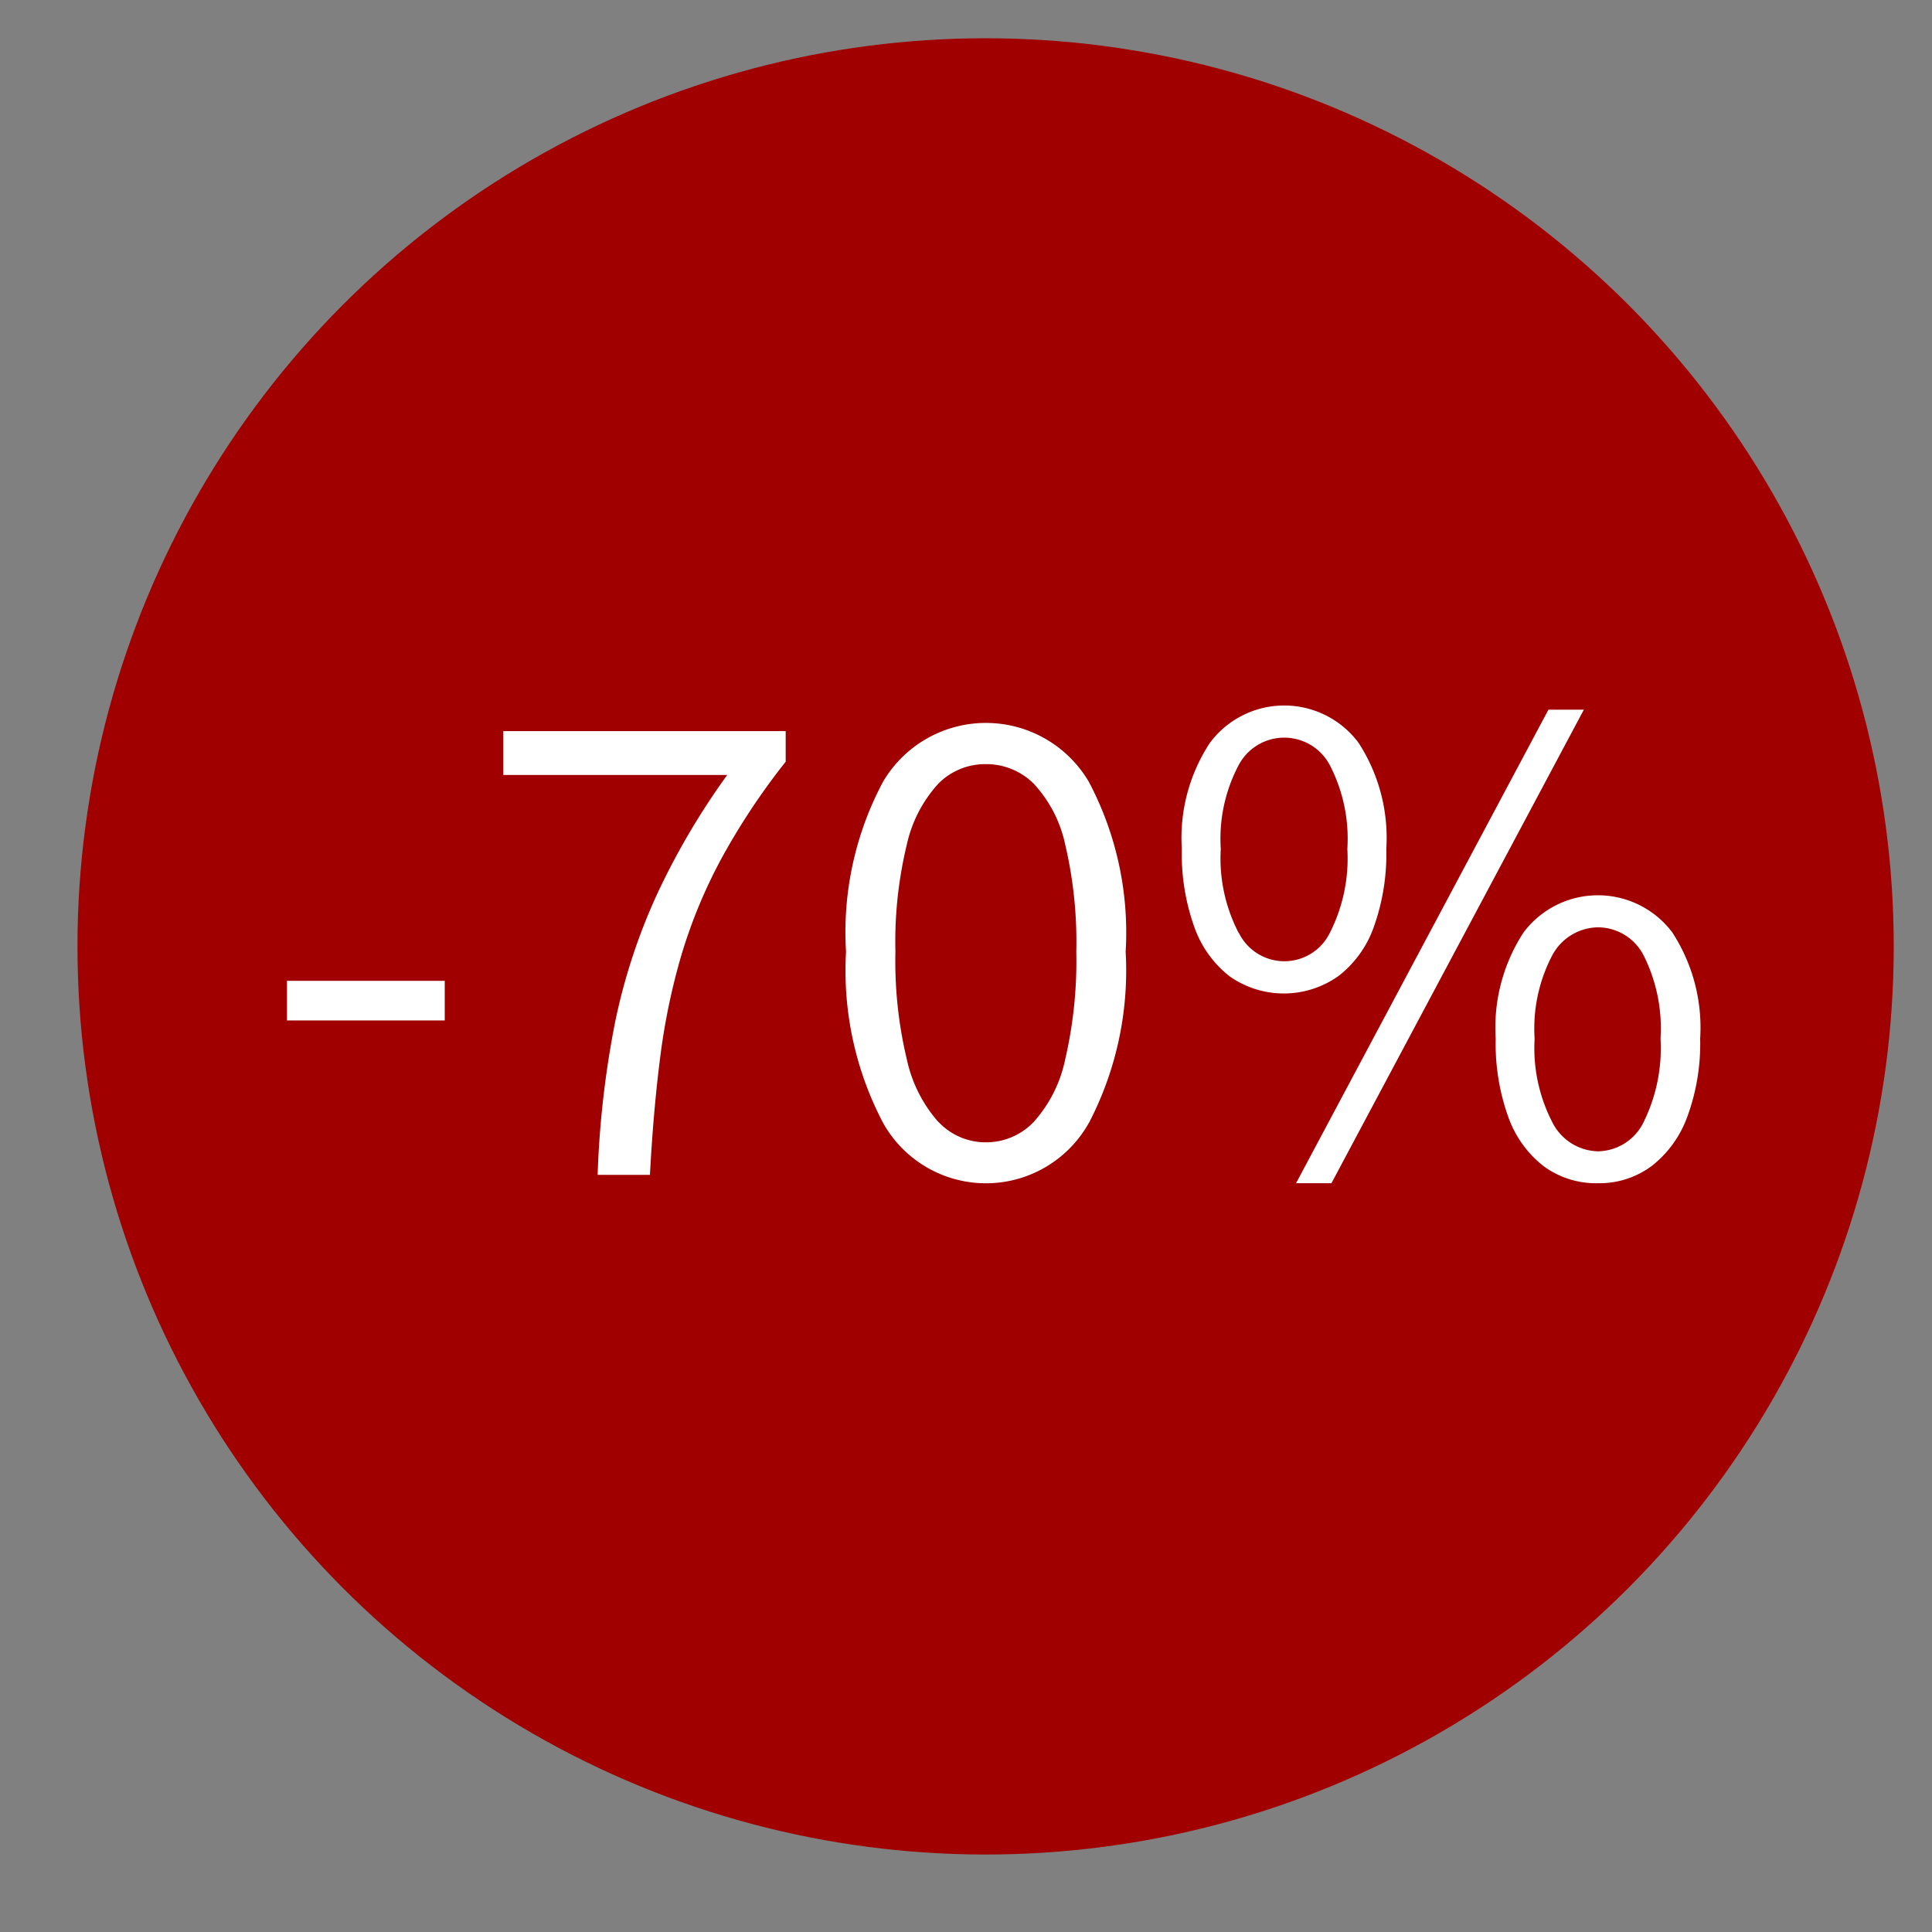
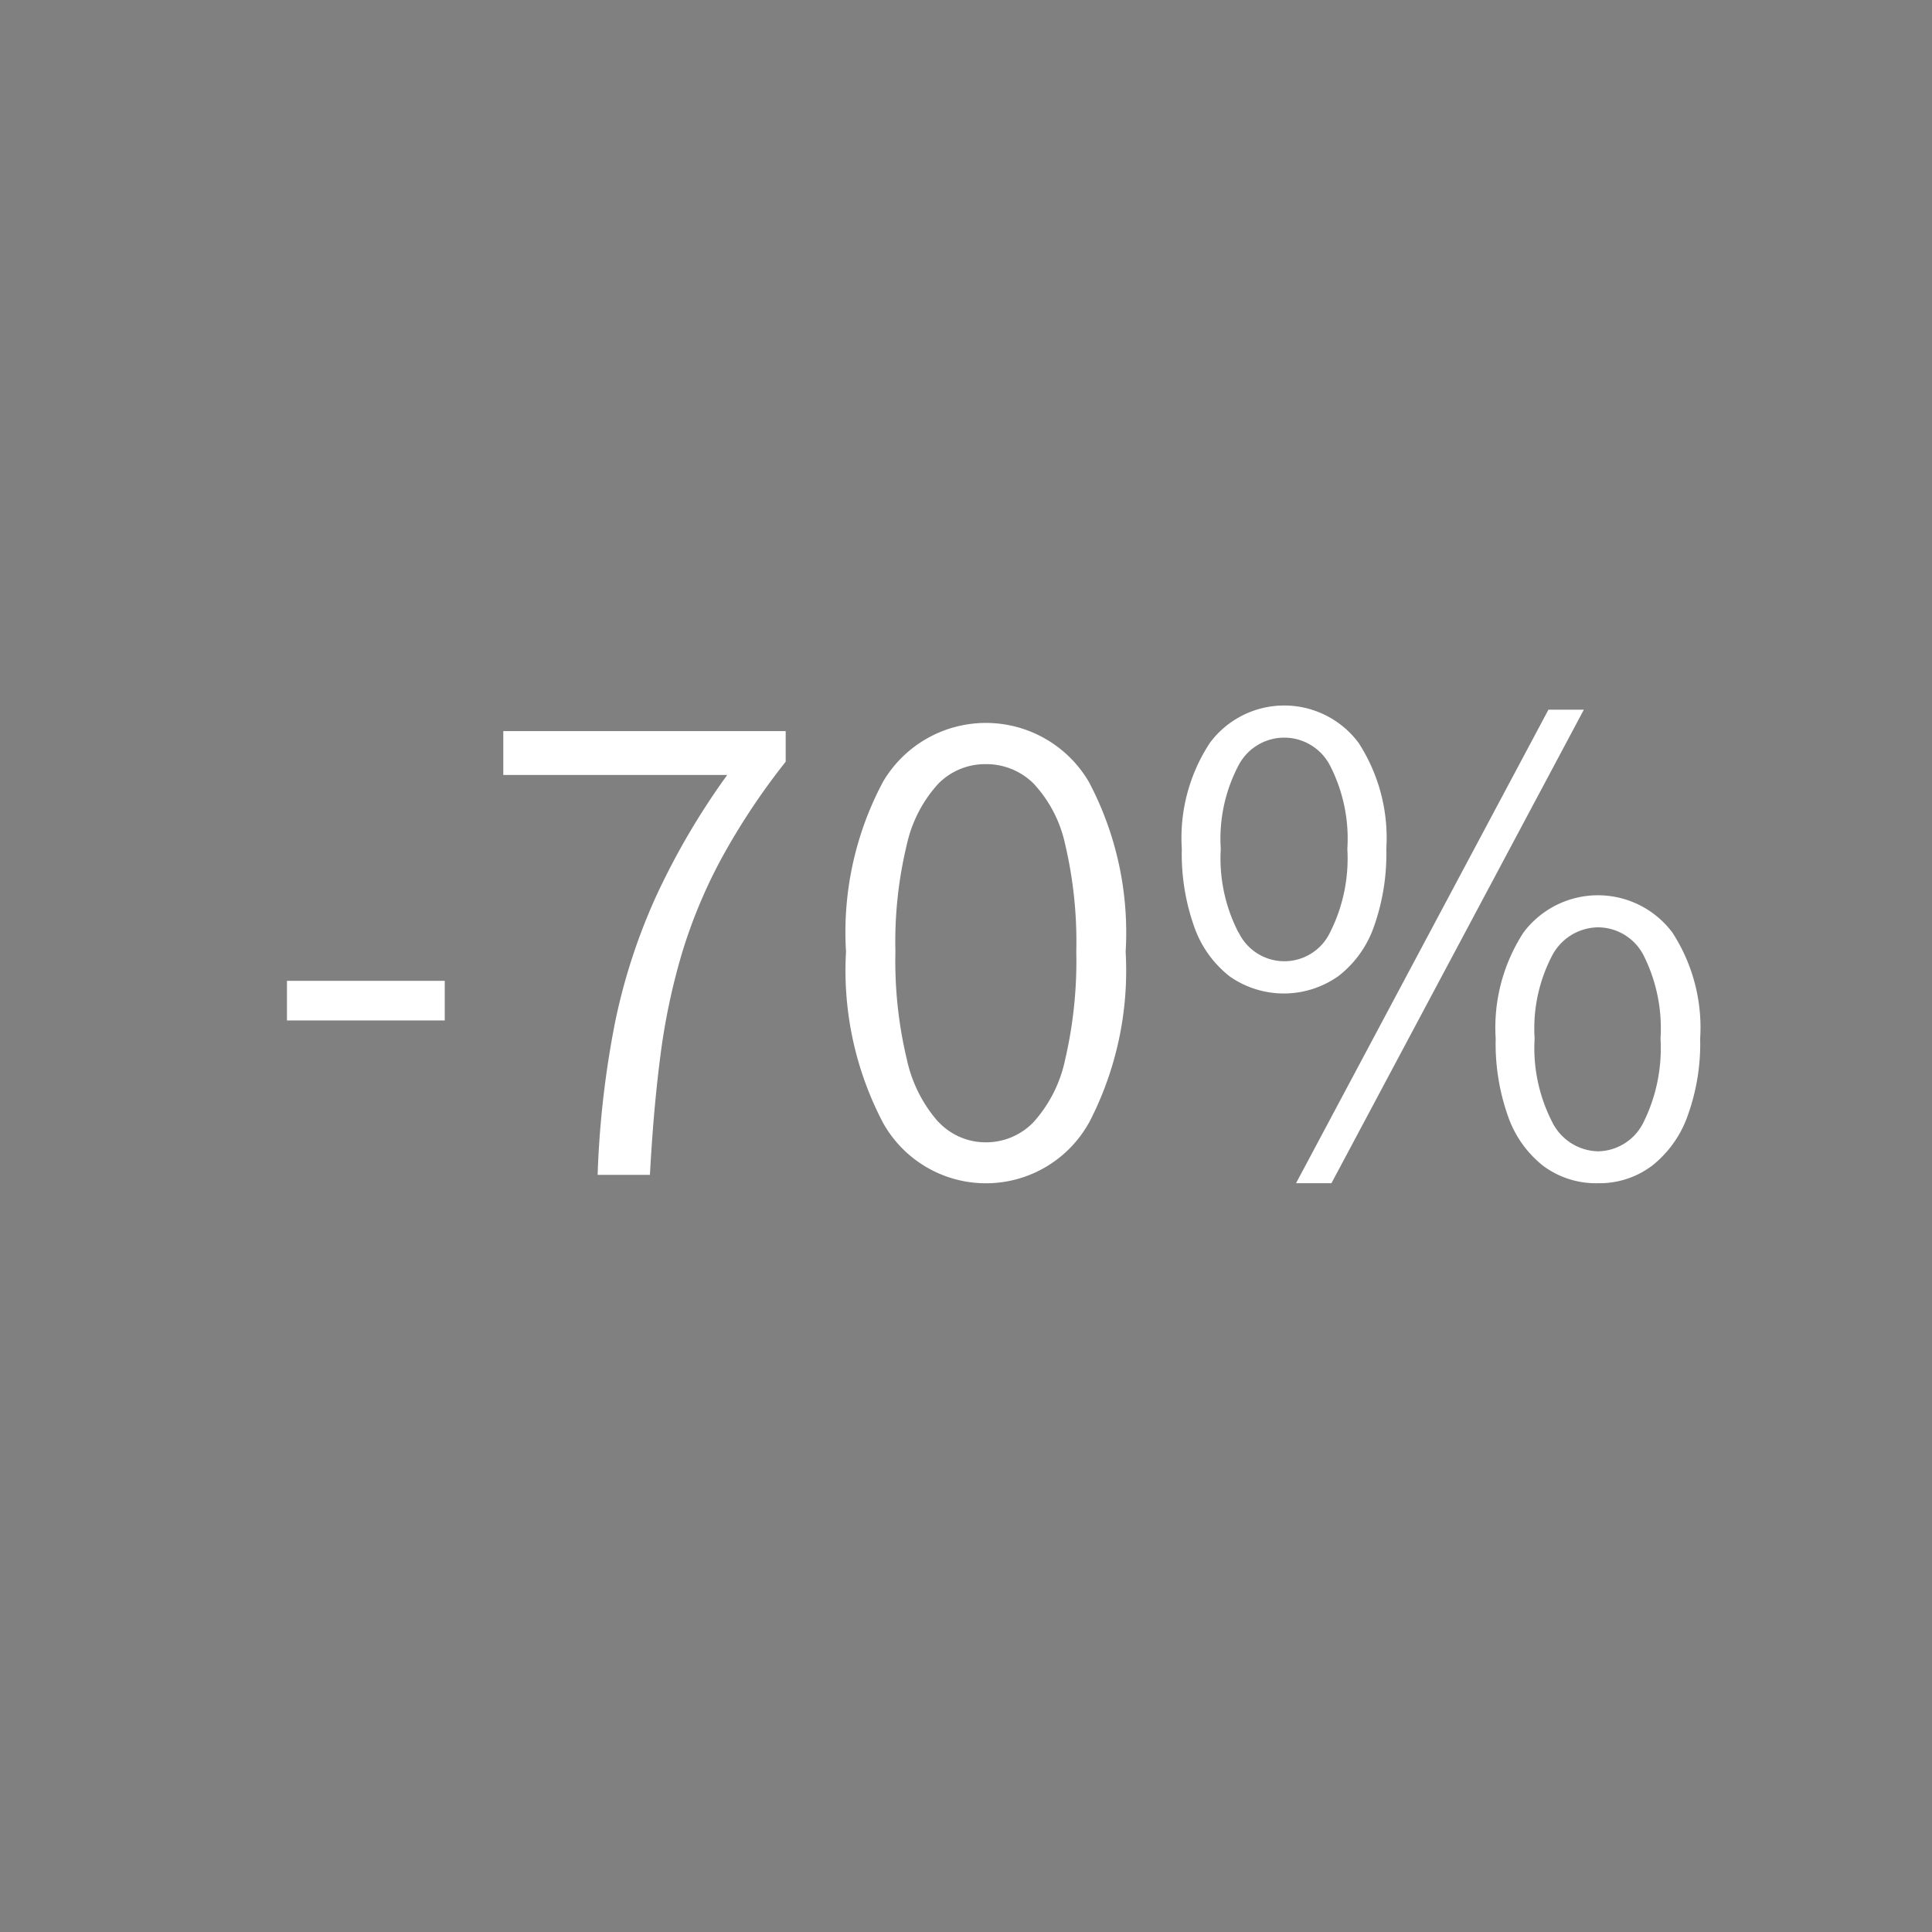
<svg xmlns="http://www.w3.org/2000/svg" width="60" height="60" viewBox="0 0 60 60">
  <rect x="0" y="0" width="60" height="60" fill="#808080" stroke="none" />
  <defs>
    <style>
      .cls-1 {
        fill: #a00000;
      }

      .cls-2 {
        fill: #fff;
        fill-rule: evenodd;
      }
    </style>
  </defs>
-   <circle id="Ellips_1" data-name="Ellips 1" class="cls-1" cx="30.609" cy="29.391" r="28.203" />
  <path id="_-70_" data-name="-70%" class="cls-2" d="M13.812,31.691V30.46h-4.9v1.231h4.9Zm6.372,4.8q0.108-2.03.324-3.694a20.159,20.159,0,0,1,.659-3.154,15.847,15.847,0,0,1,1.22-2.948A21.177,21.177,0,0,1,24.4,23.656v-0.95h-8.77v1.361h6.955a22.552,22.552,0,0,0-2.2,3.748A18.433,18.433,0,0,0,19.1,31.756a29.516,29.516,0,0,0-.54,4.73h1.62Zm13.629-1.609a10.246,10.246,0,0,0,1.145-5.324,10.006,10.006,0,0,0-1.145-5.281,3.708,3.708,0,0,0-6.383-.011,9.918,9.918,0,0,0-1.156,5.292,10.165,10.165,0,0,0,1.156,5.324A3.66,3.66,0,0,0,33.813,34.877Zm-4.666-.032a4.3,4.3,0,0,1-.983-1.944,13.108,13.108,0,0,1-.356-3.348,12.829,12.829,0,0,1,.356-3.337,4.118,4.118,0,0,1,.983-1.89,2.047,2.047,0,0,1,1.469-.6,2.084,2.084,0,0,1,1.48.6,3.992,3.992,0,0,1,.983,1.89,13.221,13.221,0,0,1,.346,3.337,13.51,13.51,0,0,1-.346,3.348,4.171,4.171,0,0,1-.983,1.944,2.046,2.046,0,0,1-1.48.626A2.01,2.01,0,0,1,29.148,34.845Zm12.2,1.9,7.841-14.71h-1.1L40.25,36.745h1.1Zm0.205-6.426a3.324,3.324,0,0,0,1.112-1.534,6.744,6.744,0,0,0,.389-2.43,5.422,5.422,0,0,0-.864-3.294,2.878,2.878,0,0,0-4.612,0,5.371,5.371,0,0,0-.875,3.294,6.744,6.744,0,0,0,.389,2.43,3.357,3.357,0,0,0,1.1,1.534A2.929,2.929,0,0,0,41.557,30.319Zm-3.089-1.361a5.018,5.018,0,0,1-.551-2.6,4.888,4.888,0,0,1,.551-2.592,1.6,1.6,0,0,1,2.84,0,4.971,4.971,0,0,1,.54,2.592,5.1,5.1,0,0,1-.54,2.6A1.573,1.573,0,0,1,38.468,28.959Zm12.82,7.258A3.428,3.428,0,0,0,52.4,34.683a6.581,6.581,0,0,0,.4-2.43,5.422,5.422,0,0,0-.864-3.294,2.889,2.889,0,0,0-4.622,0,5.42,5.42,0,0,0-.864,3.294,6.744,6.744,0,0,0,.389,2.43,3.357,3.357,0,0,0,1.1,1.534,2.749,2.749,0,0,0,1.685.529A2.715,2.715,0,0,0,51.288,36.216ZM48.21,34.855a5.018,5.018,0,0,1-.551-2.6,4.888,4.888,0,0,1,.551-2.592,1.635,1.635,0,0,1,1.415-.864,1.6,1.6,0,0,1,1.415.864,5.054,5.054,0,0,1,.529,2.592,5.188,5.188,0,0,1-.529,2.6,1.6,1.6,0,0,1-1.415.9A1.627,1.627,0,0,1,48.21,34.855Z" />
</svg>